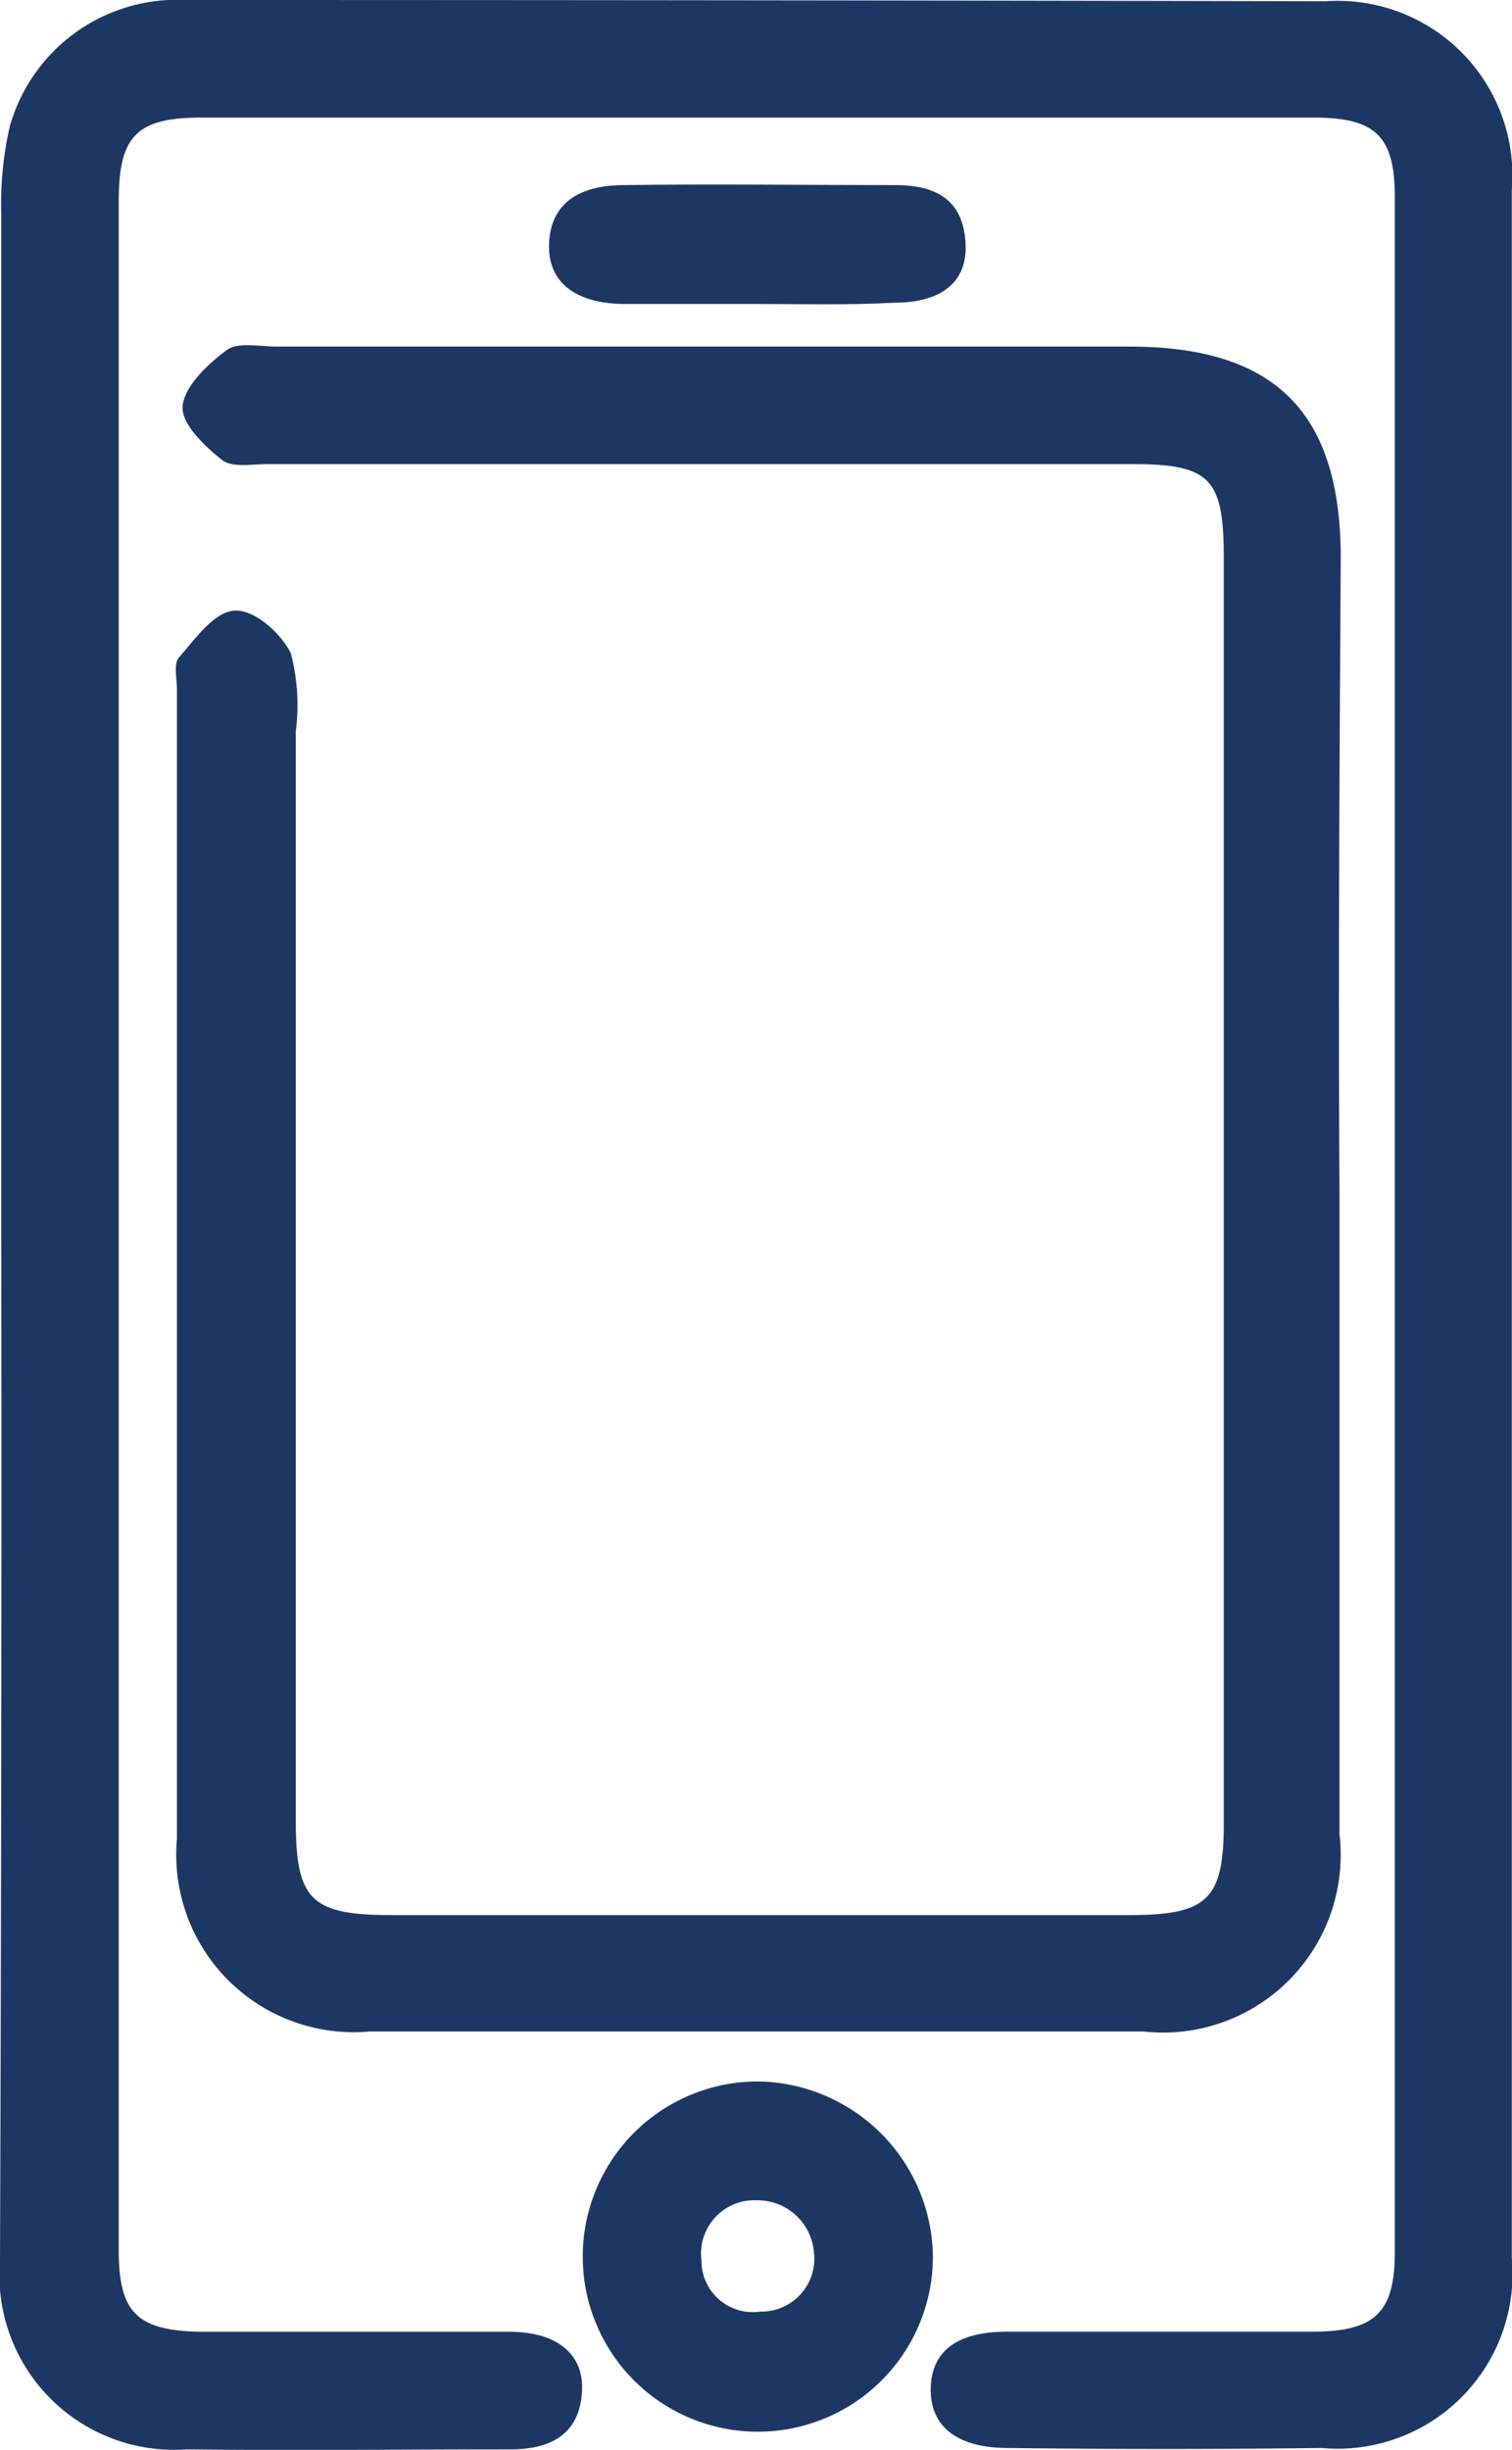
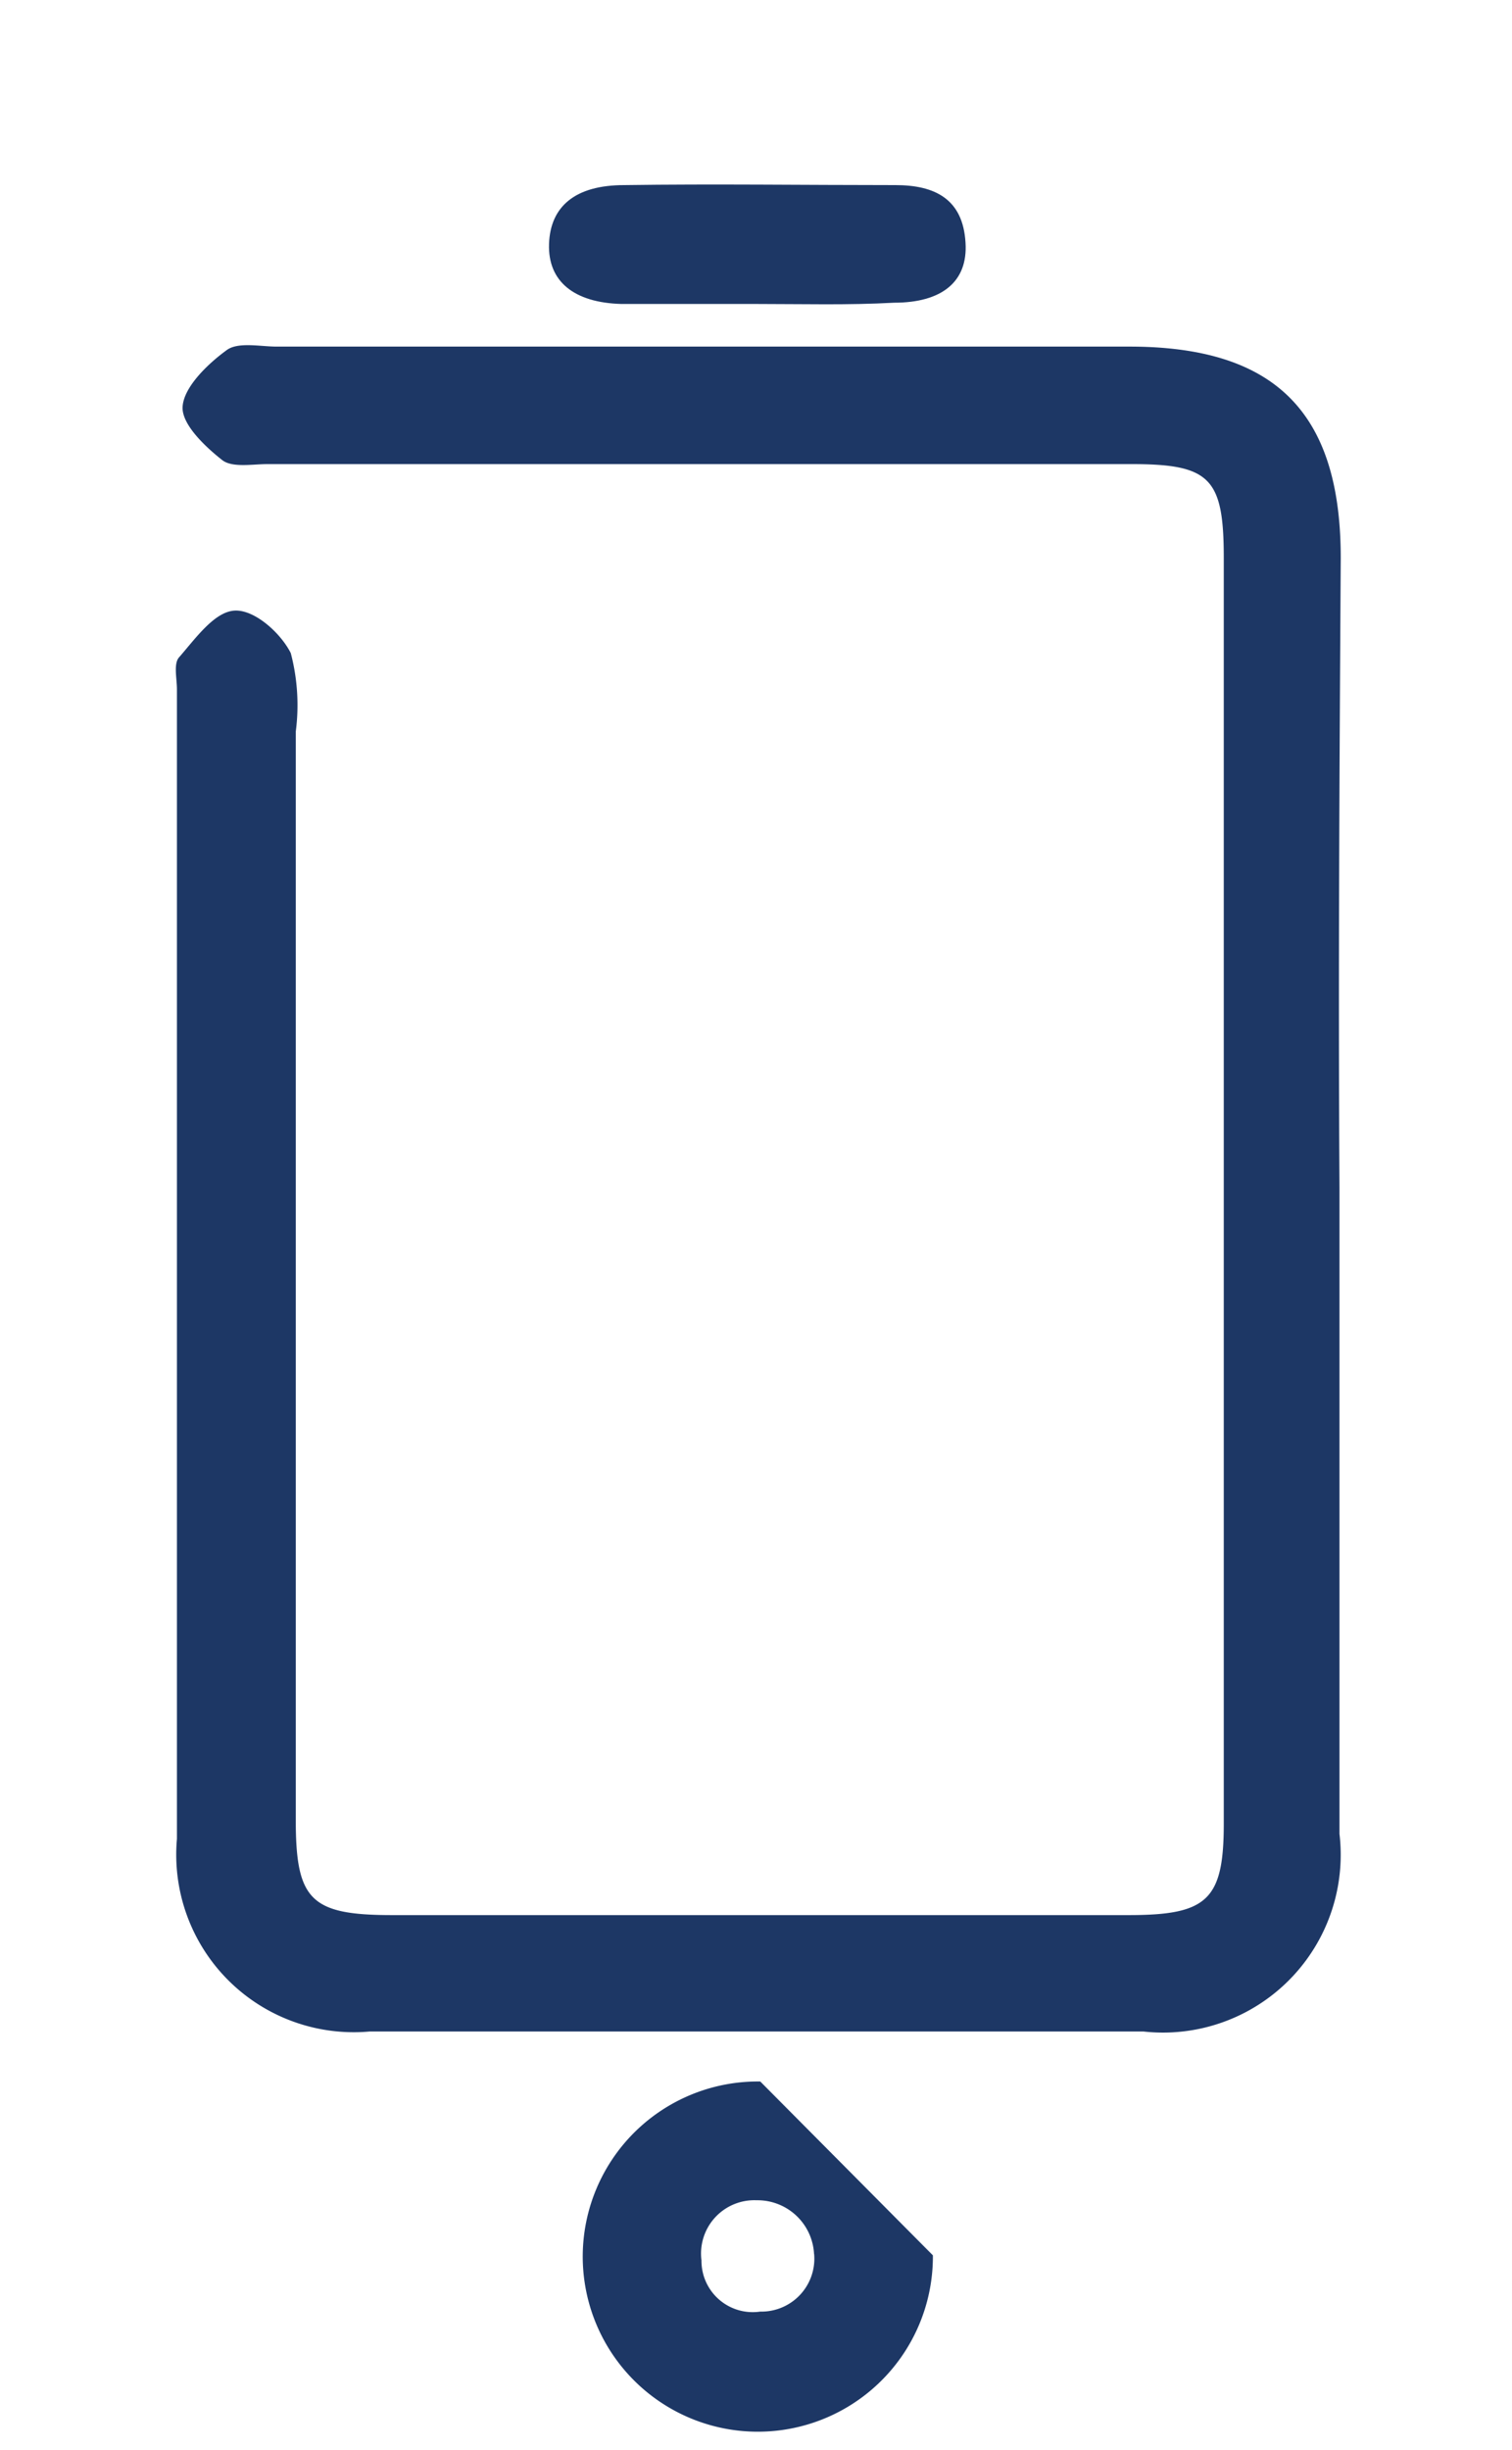
<svg xmlns="http://www.w3.org/2000/svg" width="15.433" height="25" viewBox="0 0 15.433 25">
  <g id="Group_304" data-name="Group 304" transform="translate(0.1)">
-     <path id="Path_342" data-name="Path 342" d="M-.087,12.535V2.2A3.583,3.583,0,0,1,0,1.289,1.775,1.775,0,0,1,1.8,0Q7.623,0,13.431.013a1.783,1.783,0,0,1,1.9,1.928v21.1a1.785,1.785,0,0,1-1.94,1.94c-1.072.013-2.132.013-3.2,0-.536,0-.8-.23-.791-.613s.281-.574.779-.574h3.115c.638,0,.843-.191.843-.817V2.017c0-.625-.191-.817-.83-.817H1.955c-.664,0-.843.191-.843.855V22.965c0,.638.191.817.83.83H5.1c.485,0,.766.23.74.613-.026.434-.319.587-.728.587-1.1,0-2.2.013-3.306,0A1.783,1.783,0,0,1-.1,23.067q.019-5.266.013-10.531Z" transform="translate(0)" fill="#1d3765" />
    <path id="Path_343" data-name="Path 343" d="M25.794,36.179v6.6a1.814,1.814,0,0,1-2,2.017h-7.9a1.812,1.812,0,0,1-1.966-1.966V31.1c0-.115-.038-.268.026-.332.166-.191.357-.46.562-.472s.472.23.574.434a2.092,2.092,0,0,1,.051.8V42.638c0,.817.153.97.983.97h7.519c.8,0,.97-.153.97-.932V29.758c0-.817-.14-.957-.945-.957H14.854c-.153,0-.357.038-.46-.038-.179-.14-.421-.37-.408-.549.013-.2.255-.434.447-.574.115-.089.345-.038.511-.038h8.706c1.494,0,2.157.677,2.157,2.157C25.794,31.9,25.781,34.047,25.794,36.179Z" transform="translate(-12.222 -24.065)" fill="#1d3765" />
-     <path id="Path_344" data-name="Path 344" d="M50.07,168.174a1.787,1.787,0,1,1-1.762-1.774A1.81,1.81,0,0,1,50.07,168.174Zm-1.213-.013a.578.578,0,0,0-.587-.549.544.544,0,0,0-.562.613.523.523,0,0,0,.6.523A.54.54,0,0,0,48.858,168.162Z" transform="translate(-40.648 -145.159)" fill="#1d3765" />
+     <path id="Path_344" data-name="Path 344" d="M50.07,168.174a1.787,1.787,0,1,1-1.762-1.774Zm-1.213-.013a.578.578,0,0,0-.587-.549.544.544,0,0,0-.562.613.523.523,0,0,0,.6.523A.54.54,0,0,0,48.858,168.162Z" transform="translate(-40.648 -145.159)" fill="#1d3765" />
    <path id="Path_345" data-name="Path 345" d="M45.929,15.974H44.537c-.485-.013-.753-.23-.74-.613s.268-.6.766-.6c.919-.013,1.851,0,2.77,0,.4,0,.689.14.715.587.026.4-.243.613-.728.613-.472.026-.932.013-1.391.013Z" transform="translate(-38.293 -12.872)" fill="#1d3765" />
  </g>
</svg>